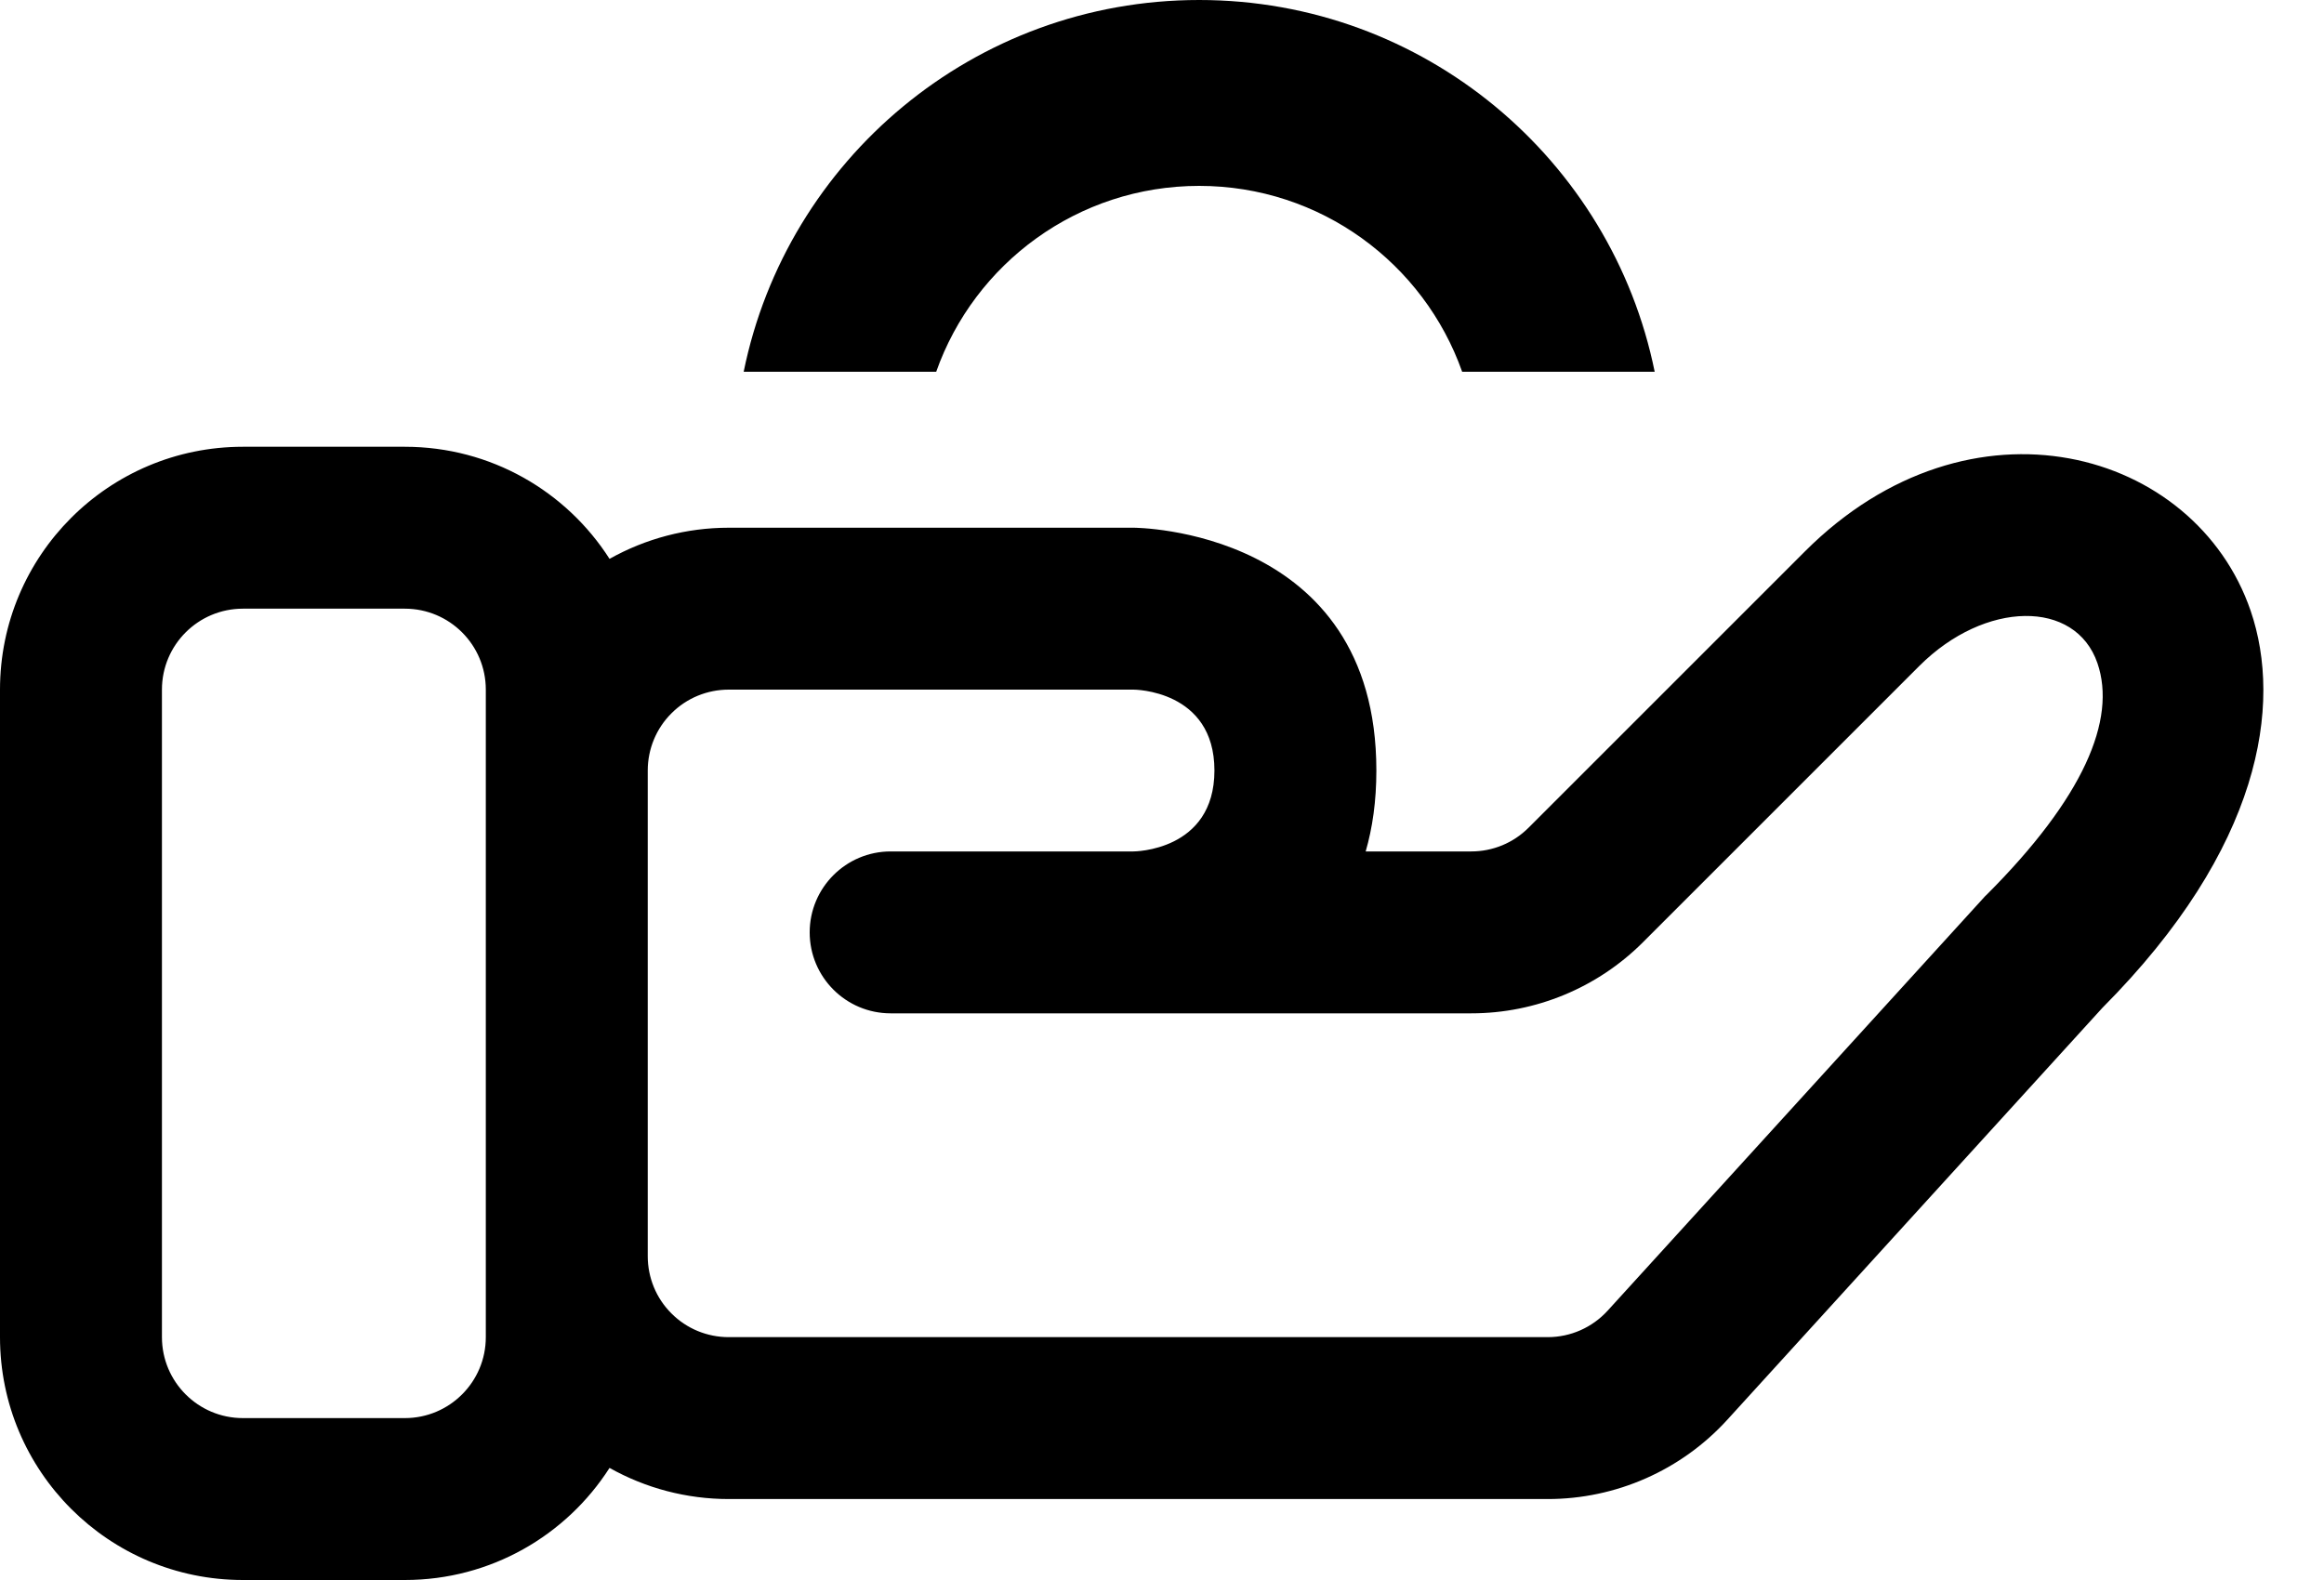
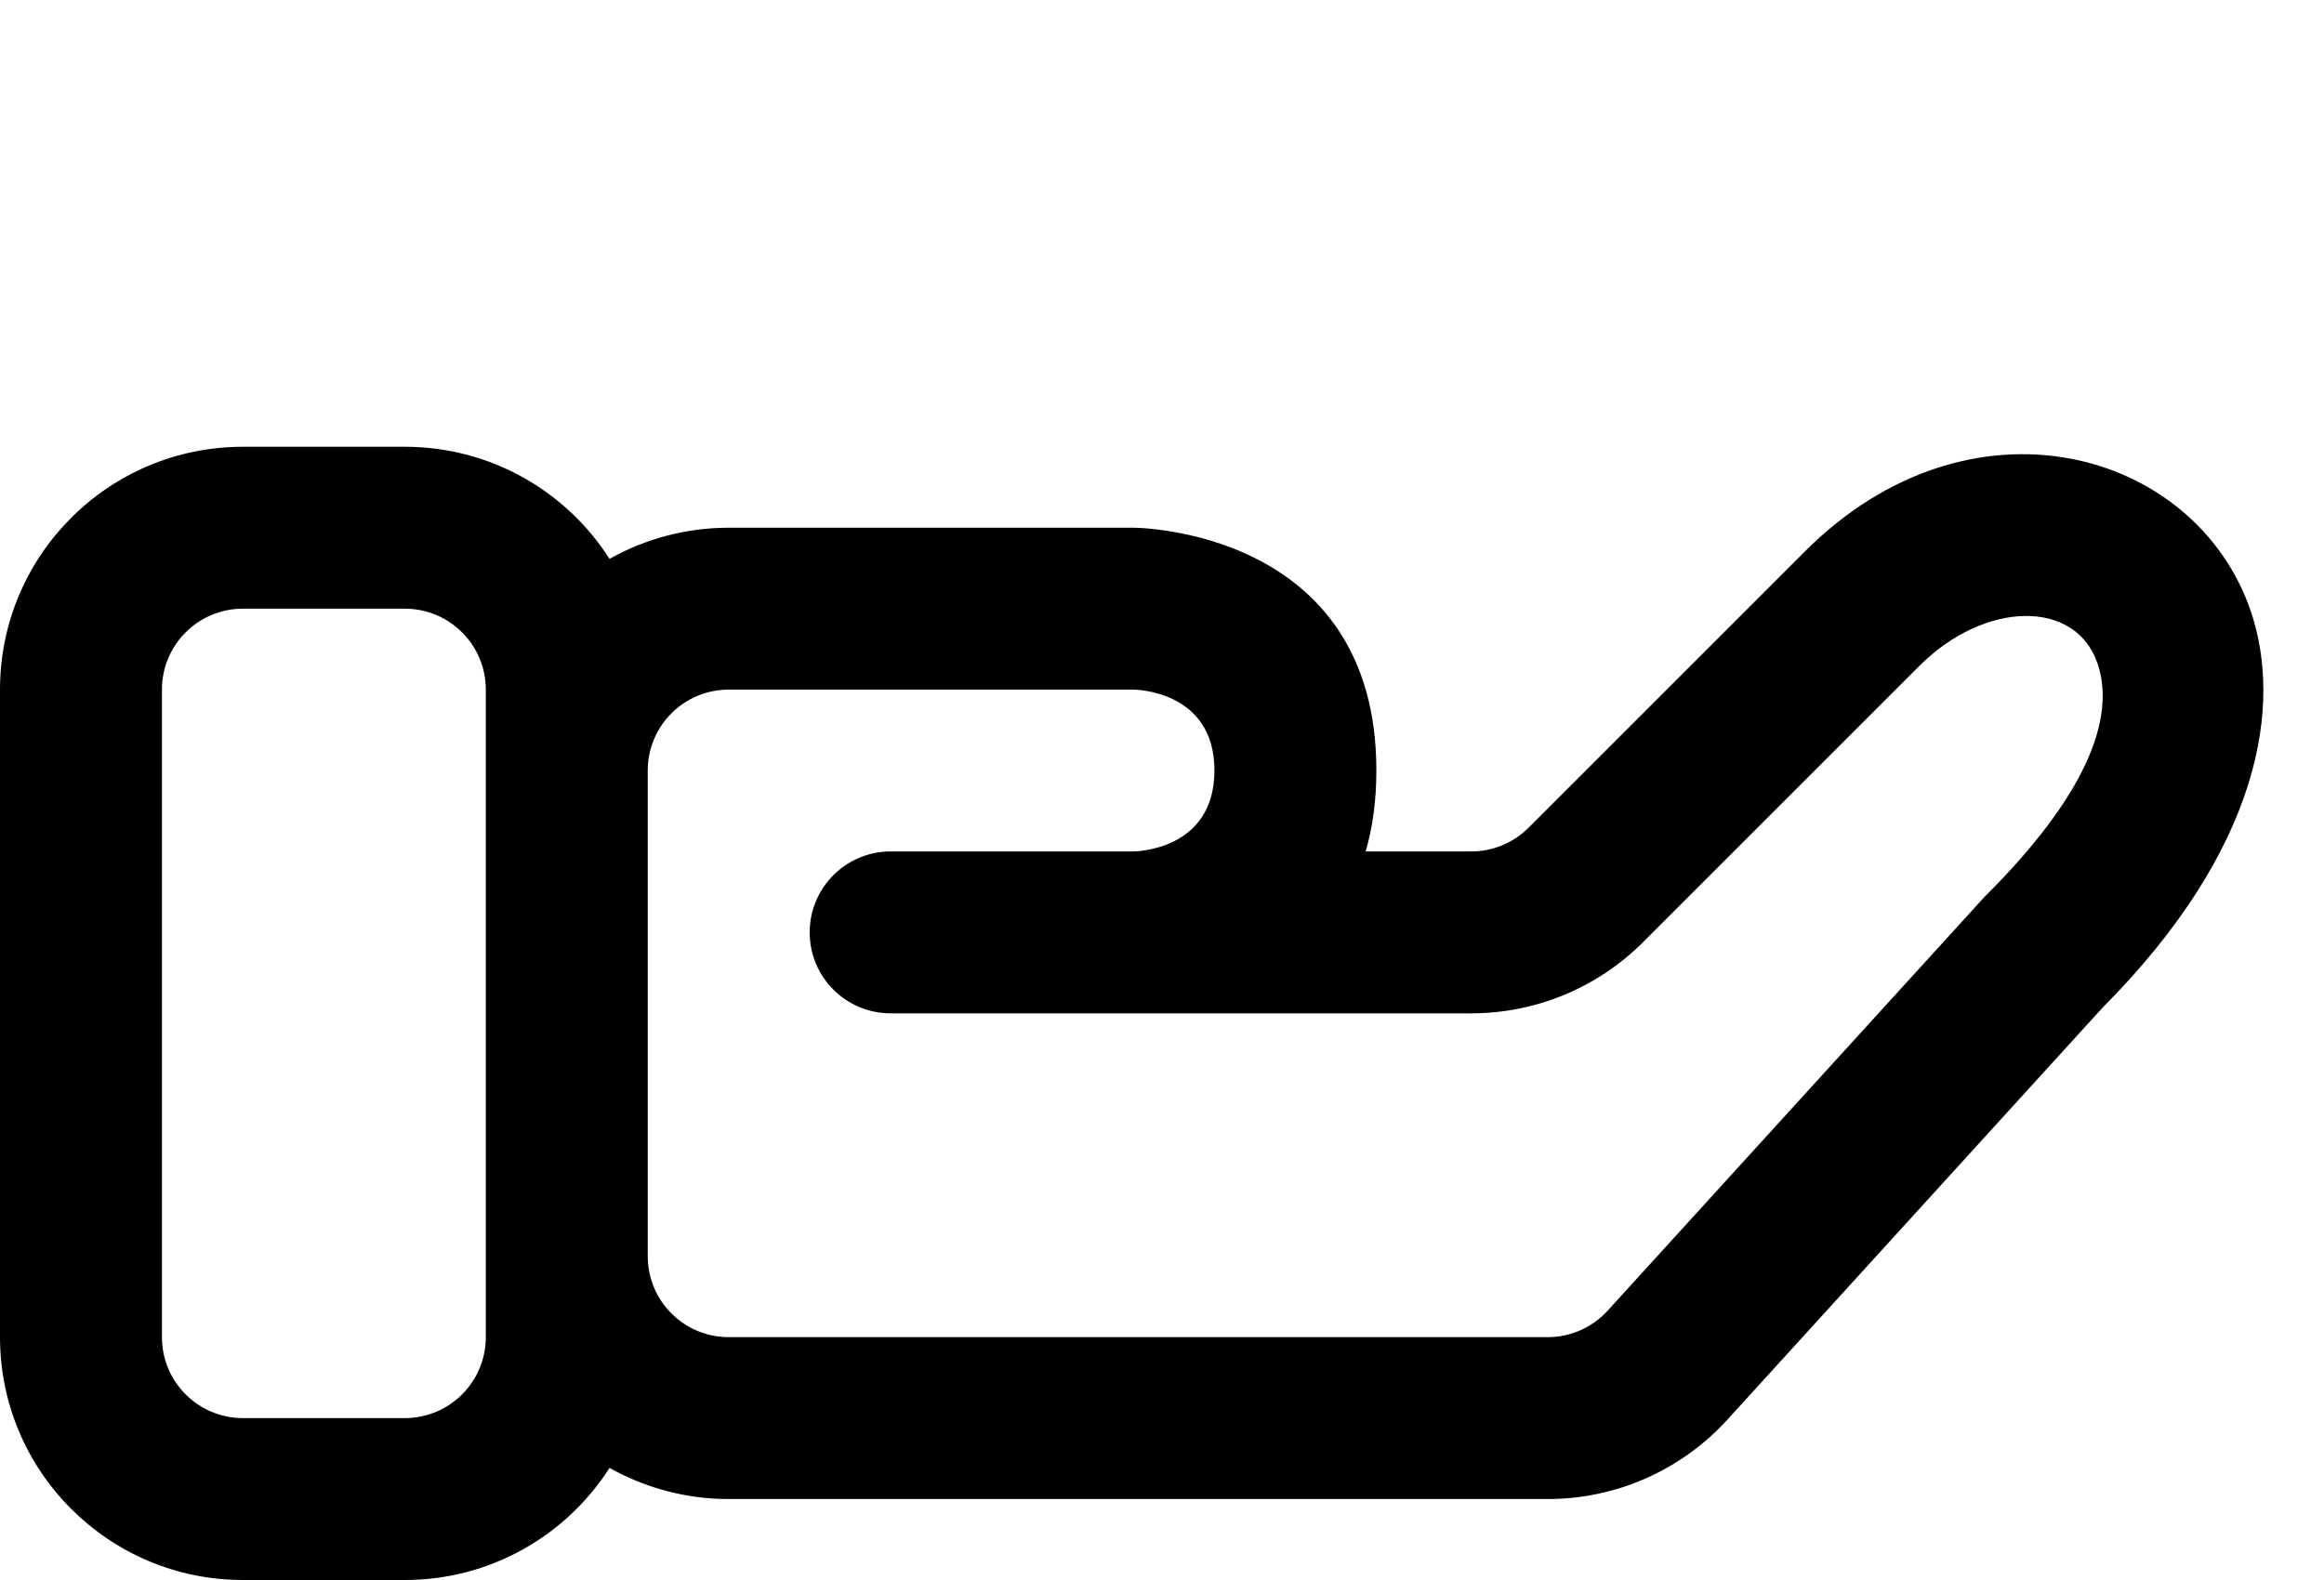
<svg xmlns="http://www.w3.org/2000/svg" width="25" height="17" viewBox="0 0 25 17" fill="none">
  <path fill-rule="evenodd" clip-rule="evenodd" d="M6.557 15.794C6.945 16.012 7.386 16.129 7.839 16.129C10.342 16.129 14.852 16.129 16.649 16.129C17.385 16.129 18.086 15.819 18.581 15.276L22.616 10.844C24.329 9.123 24.555 7.578 24.211 6.572C23.615 4.832 21.197 4.152 19.416 5.933C19.416 5.933 17.41 7.939 16.443 8.906C16.279 9.07 16.058 9.161 15.827 9.161H14.691C14.764 8.909 14.806 8.621 14.806 8.29C14.806 5.682 12.201 5.678 12.194 5.678H7.839C7.386 5.678 6.945 5.795 6.557 6.013C6.093 5.287 5.28 4.807 4.355 4.807H2.613C1.17 4.807 0 5.976 0 7.42V14.387C0 15.83 1.17 17 2.613 17H4.355C5.28 17 6.093 16.519 6.557 15.794ZM5.226 7.42V14.387C5.226 14.868 4.836 15.258 4.355 15.258H2.613C2.132 15.258 1.742 14.868 1.742 14.387V7.42C1.742 6.939 2.132 6.549 2.613 6.549H4.355C4.836 6.549 5.226 6.939 5.226 7.42ZM6.968 8.29V13.516C6.968 13.747 7.059 13.969 7.223 14.132C7.386 14.296 7.608 14.387 7.839 14.387H16.649C16.895 14.387 17.128 14.284 17.294 14.102C18.49 12.789 21.341 9.657 21.355 9.642L21.37 9.628C22.412 8.586 22.771 7.744 22.563 7.136C22.327 6.447 21.353 6.46 20.648 7.164C20.648 7.164 18.642 9.17 17.674 10.138C17.184 10.628 16.52 10.903 15.827 10.903H9.581C9.1 10.903 8.71 10.513 8.71 10.032C8.71 9.552 9.1 9.161 9.581 9.161H12.193C12.193 9.161 13.064 9.161 13.064 8.29C13.064 7.42 12.195 7.42 12.193 7.42H7.839C7.608 7.42 7.386 7.511 7.223 7.675C7.059 7.838 6.968 8.06 6.968 8.29Z" fill="black" />
-   <path fill-rule="evenodd" clip-rule="evenodd" d="M8 4C8.463 1.718 10.481 0 12.9 0C15.319 0 17.337 1.718 17.8 4H15.729C15.317 2.835 14.206 2 12.9 2C11.594 2 10.482 2.835 10.071 4H8Z" fill="black" />
</svg>